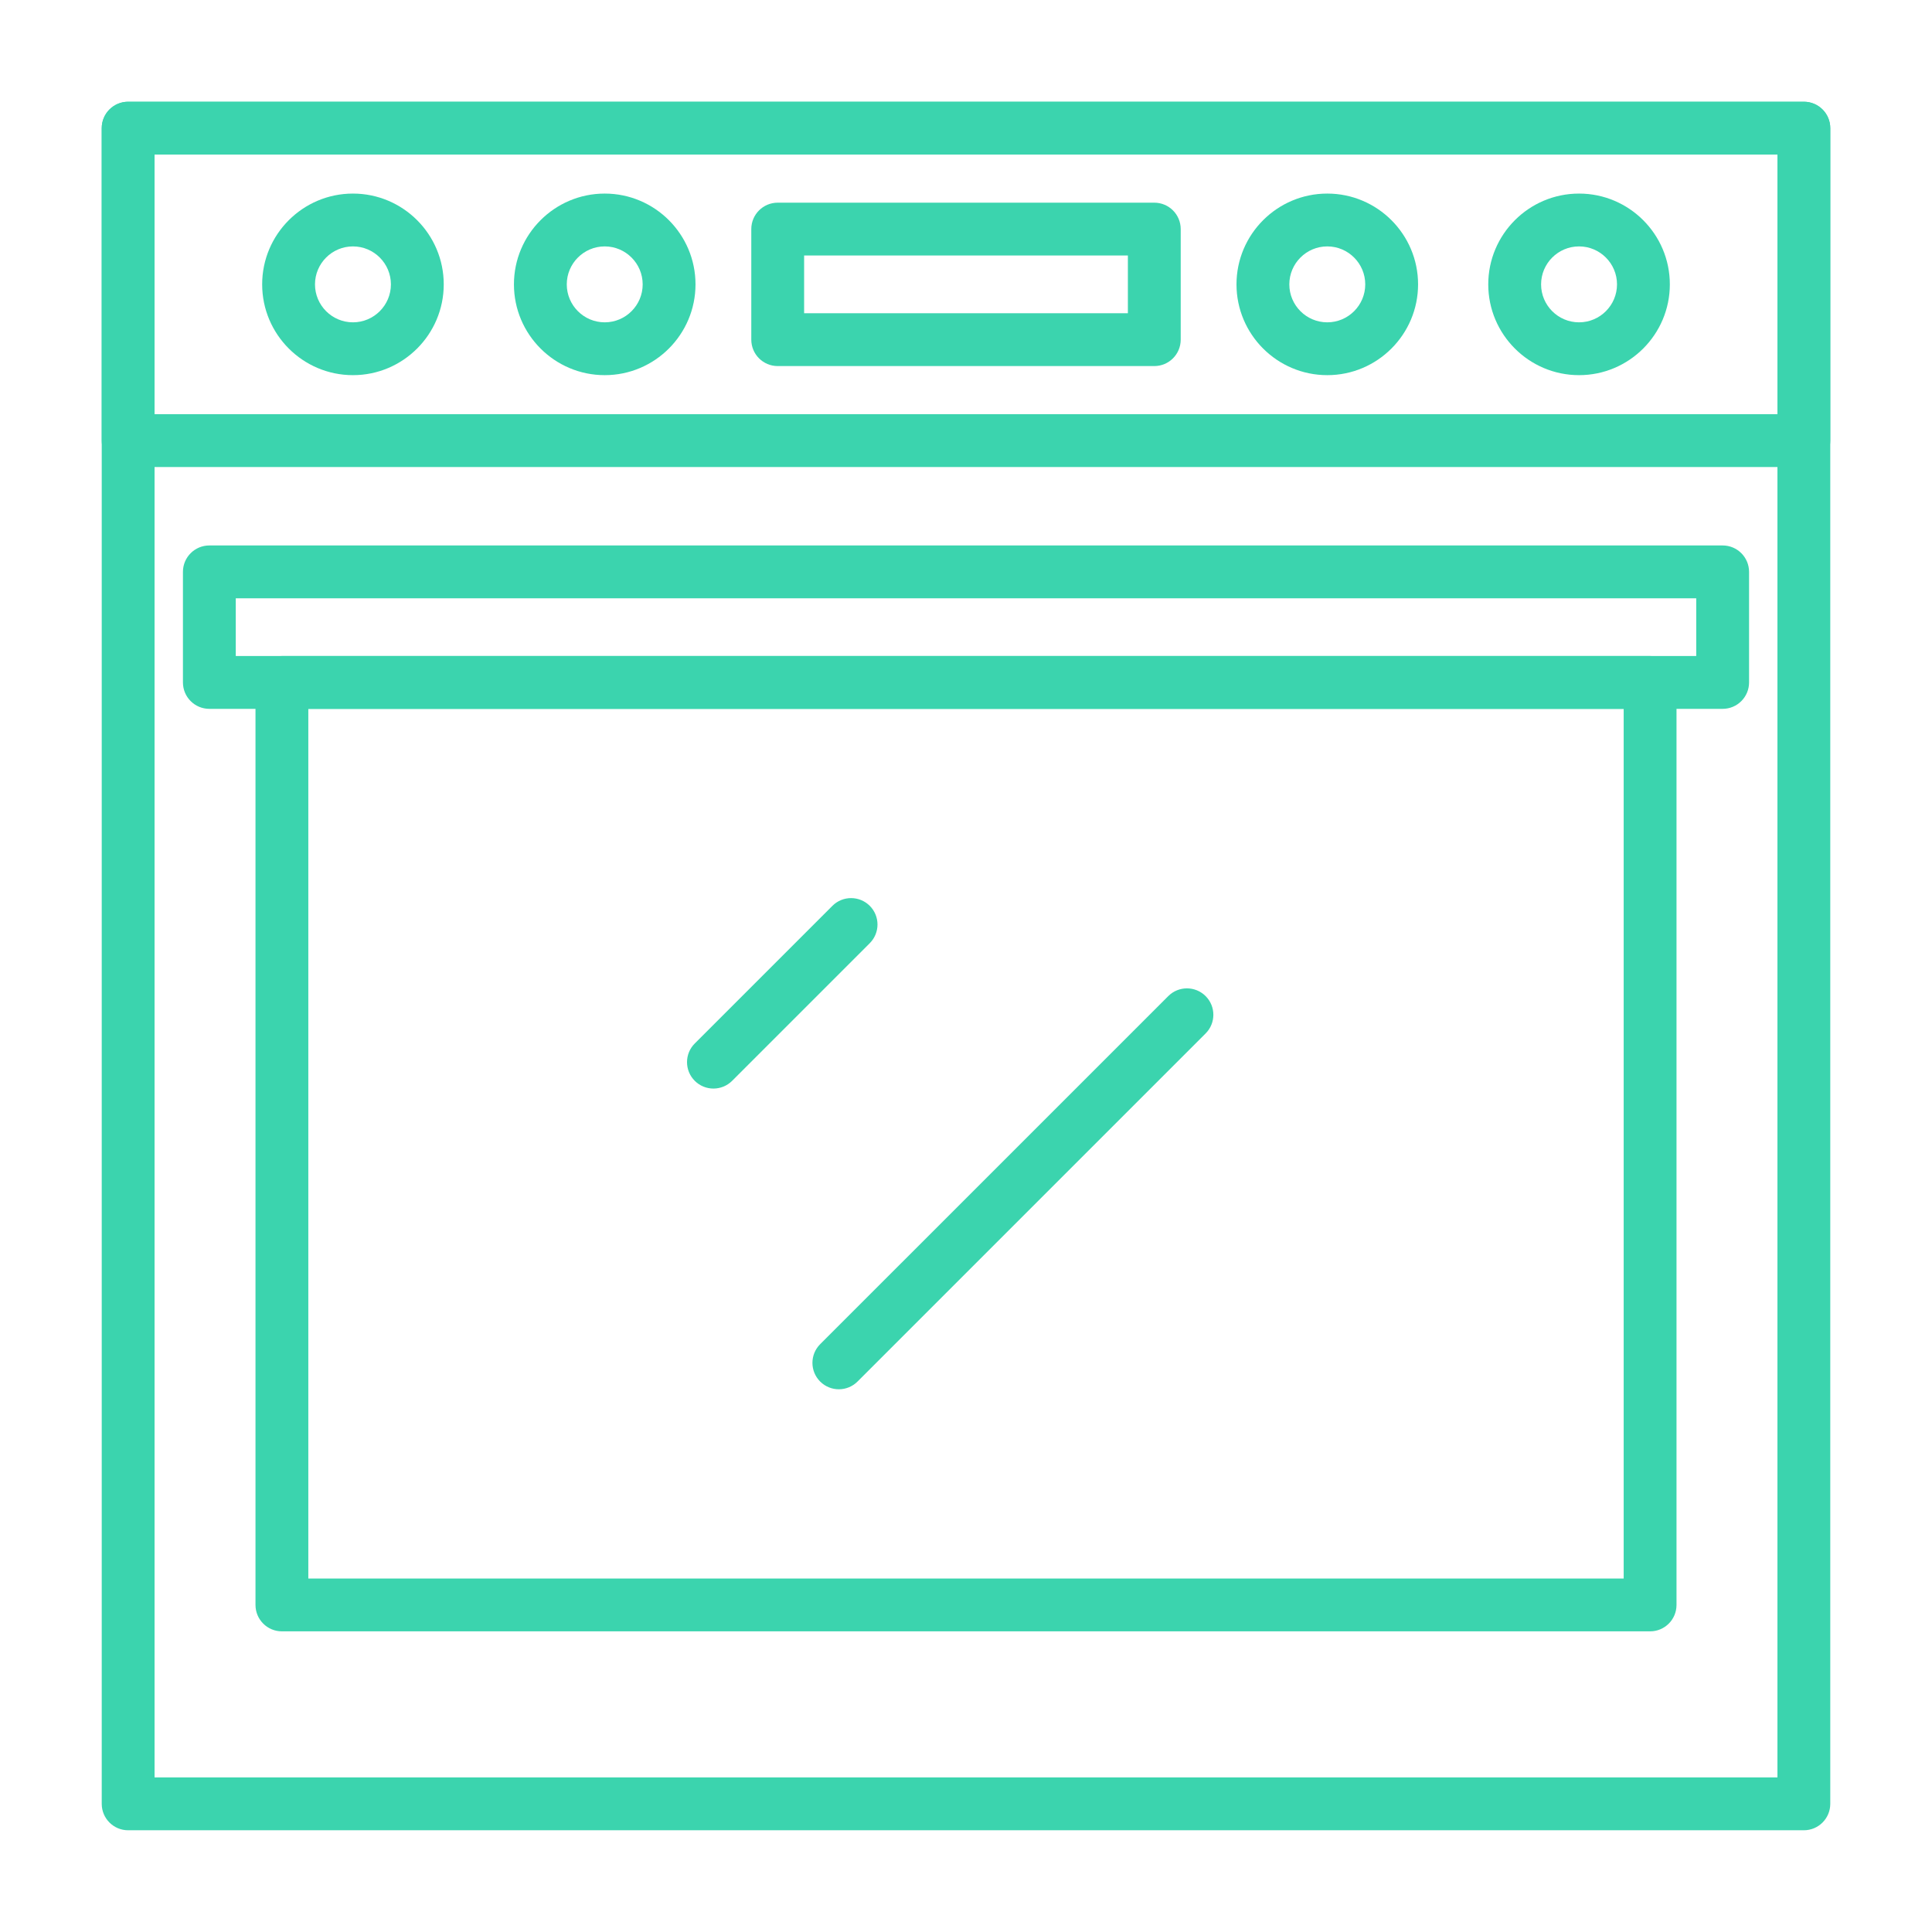
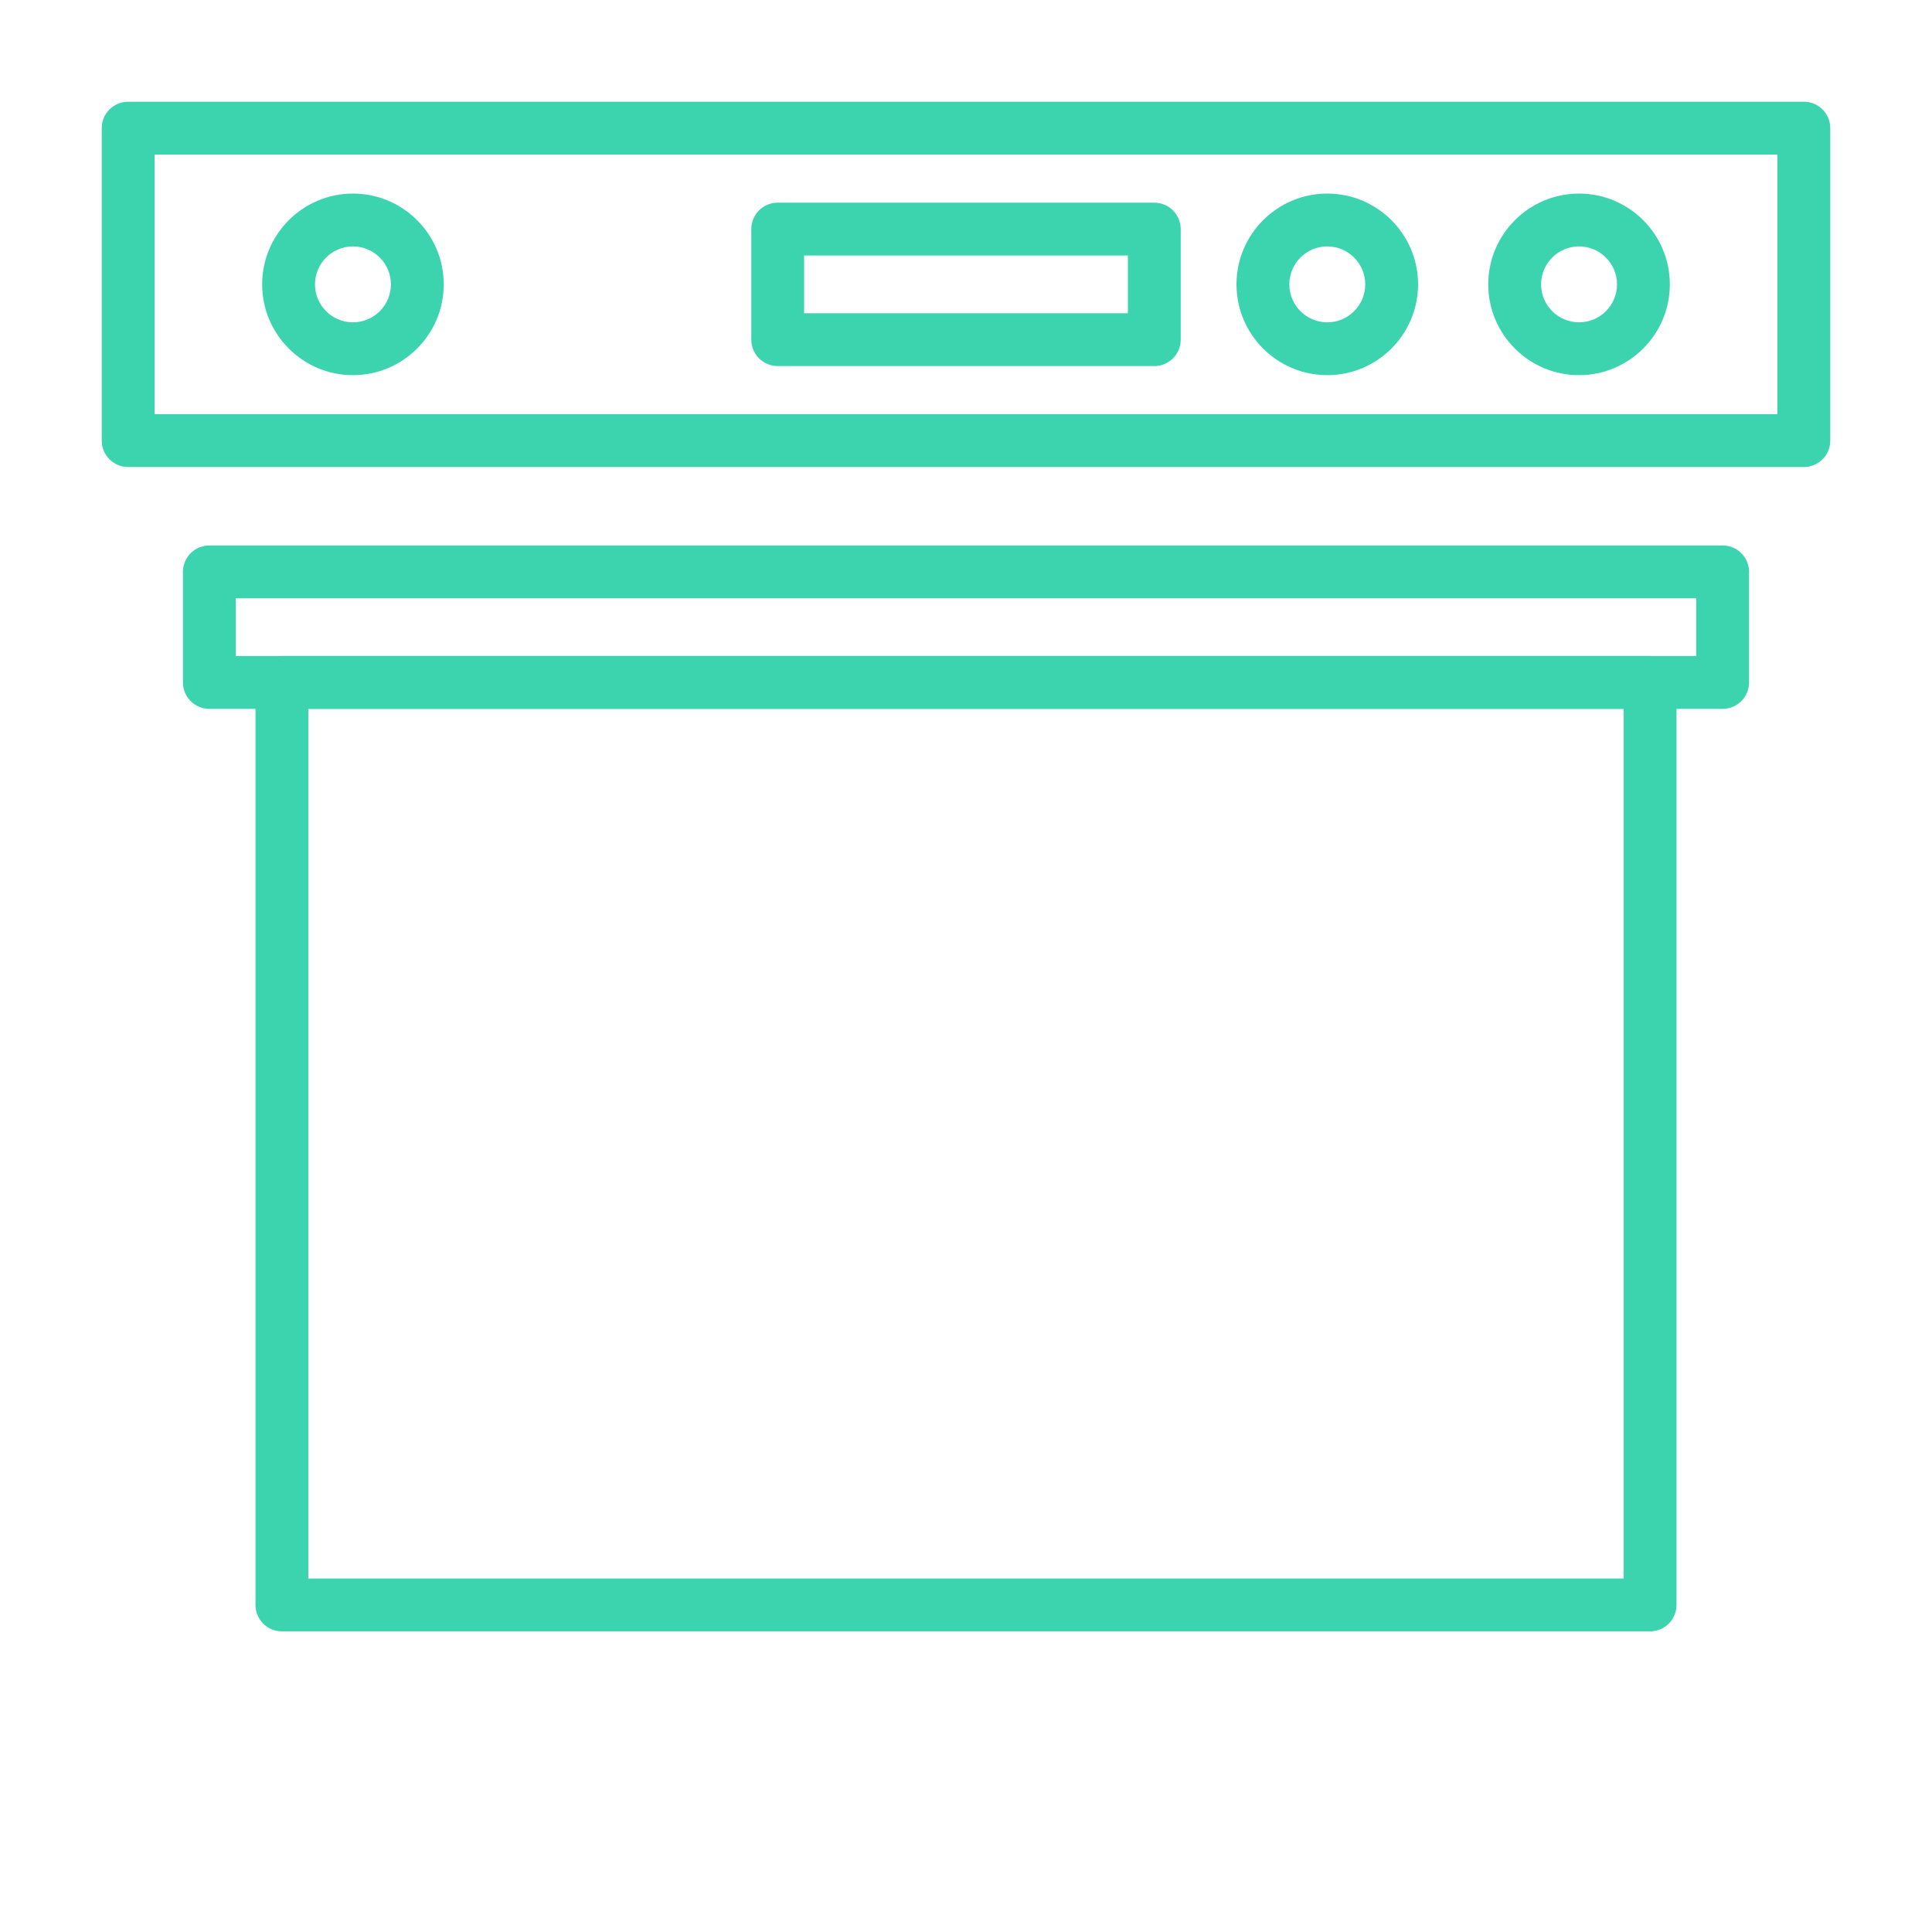
<svg xmlns="http://www.w3.org/2000/svg" width="128" height="128" viewBox="0 0 128 128" fill="none">
-   <path d="M119.51 121.26H8.49C7.524 121.26 6.74 120.476 6.74 119.51V8.49C6.74 7.524 7.524 6.74 8.49 6.74H119.51C120.476 6.74 121.26 7.524 121.26 8.49V119.51C121.26 120.476 120.476 121.26 119.51 121.26ZM10.24 117.76H117.76V10.24H10.24V117.76Z" fill="#3BD4AE" />
  <path d="M109.323 108.081H18.677C17.71 108.081 16.927 107.298 16.927 106.331V45.213C16.927 44.247 17.71 43.463 18.677 43.463H109.323C110.29 43.463 111.073 44.247 111.073 45.213V106.331C111.073 107.298 110.29 108.081 109.323 108.081ZM20.427 104.581H107.573V46.963H20.427V104.581Z" fill="#3BD4AE" />
  <path d="M114.13 46.963H13.87C12.903 46.963 12.12 46.18 12.12 45.213V37.888C12.12 36.922 12.903 36.138 13.87 36.138H114.13C115.097 36.138 115.88 36.922 115.88 37.888V45.213C115.88 46.18 115.097 46.963 114.13 46.963ZM15.62 43.463H112.38V39.638H15.62V43.463Z" fill="#3BD4AE" />
  <path d="M119.51 30.941H8.49C7.524 30.941 6.74 30.157 6.74 29.191V8.49C6.74 7.524 7.524 6.74 8.49 6.74H119.51C120.476 6.74 121.26 7.524 121.26 8.49V29.191C121.26 30.157 120.476 30.941 119.51 30.941ZM10.24 27.441H117.76V10.24H10.24V27.441Z" fill="#3BD4AE" />
  <path d="M23.384 24.855C20.067 24.855 17.369 22.157 17.369 18.84C17.369 15.523 20.067 12.825 23.384 12.825C26.701 12.825 29.399 15.523 29.399 18.84C29.399 22.157 26.701 24.855 23.384 24.855ZM23.384 16.325C21.997 16.325 20.869 17.454 20.869 18.84C20.869 20.227 21.997 21.355 23.384 21.355C24.771 21.355 25.899 20.227 25.899 18.84C25.899 17.454 24.771 16.325 23.384 16.325Z" fill="#3BD4AE" />
-   <path d="M40.065 24.855C36.748 24.855 34.05 22.157 34.05 18.84C34.05 15.523 36.748 12.825 40.065 12.825C43.381 12.825 46.079 15.523 46.079 18.84C46.079 22.157 43.381 24.855 40.065 24.855ZM40.065 16.325C38.678 16.325 37.55 17.454 37.55 18.84C37.55 20.227 38.678 21.355 40.065 21.355C41.451 21.355 42.579 20.227 42.579 18.84C42.579 17.454 41.451 16.325 40.065 16.325Z" fill="#3BD4AE" />
  <path d="M87.936 24.855C84.619 24.855 81.921 22.157 81.921 18.84C81.921 15.523 84.619 12.825 87.936 12.825C91.252 12.825 93.951 15.523 93.951 18.84C93.951 22.157 91.252 24.855 87.936 24.855ZM87.936 16.325C86.549 16.325 85.421 17.454 85.421 18.84C85.421 20.227 86.549 21.355 87.936 21.355C89.322 21.355 90.451 20.227 90.451 18.84C90.451 17.454 89.322 16.325 87.936 16.325Z" fill="#3BD4AE" />
  <path d="M104.616 24.855C101.299 24.855 98.601 22.157 98.601 18.84C98.601 15.523 101.299 12.825 104.616 12.825C107.932 12.825 110.631 15.523 110.631 18.84C110.631 22.157 107.932 24.855 104.616 24.855ZM104.616 16.325C103.229 16.325 102.101 17.454 102.101 18.84C102.101 20.227 103.229 21.355 104.616 21.355C106.002 21.355 107.131 20.227 107.131 18.84C107.131 17.454 106.002 16.325 104.616 16.325Z" fill="#3BD4AE" />
  <path d="M76.475 24.253H51.525C50.558 24.253 49.775 23.47 49.775 22.503V15.178C49.775 14.211 50.558 13.428 51.525 13.428H76.475C77.442 13.428 78.225 14.211 78.225 15.178V22.503C78.225 23.47 77.442 24.253 76.475 24.253ZM53.275 20.753H74.725V16.928H53.275V20.753Z" fill="#3BD4AE" />
-   <path d="M47.267 72.12C46.819 72.12 46.371 71.949 46.03 71.608C45.346 70.924 45.346 69.816 46.03 69.133L55.149 60.014C55.833 59.331 56.941 59.331 57.624 60.014C58.307 60.697 58.307 61.806 57.624 62.489L48.505 71.608C48.163 71.95 47.715 72.12 47.267 72.12Z" fill="#3BD4AE" />
-   <path d="M55.576 92.043C55.128 92.043 54.68 91.872 54.338 91.531C53.655 90.847 53.655 89.739 54.338 89.056L77.401 65.994C78.084 65.311 79.192 65.311 79.876 65.995C80.559 66.678 80.559 67.786 79.875 68.469L56.813 91.531C56.471 91.872 56.023 92.043 55.576 92.043Z" fill="#3BD4AE" />
</svg>